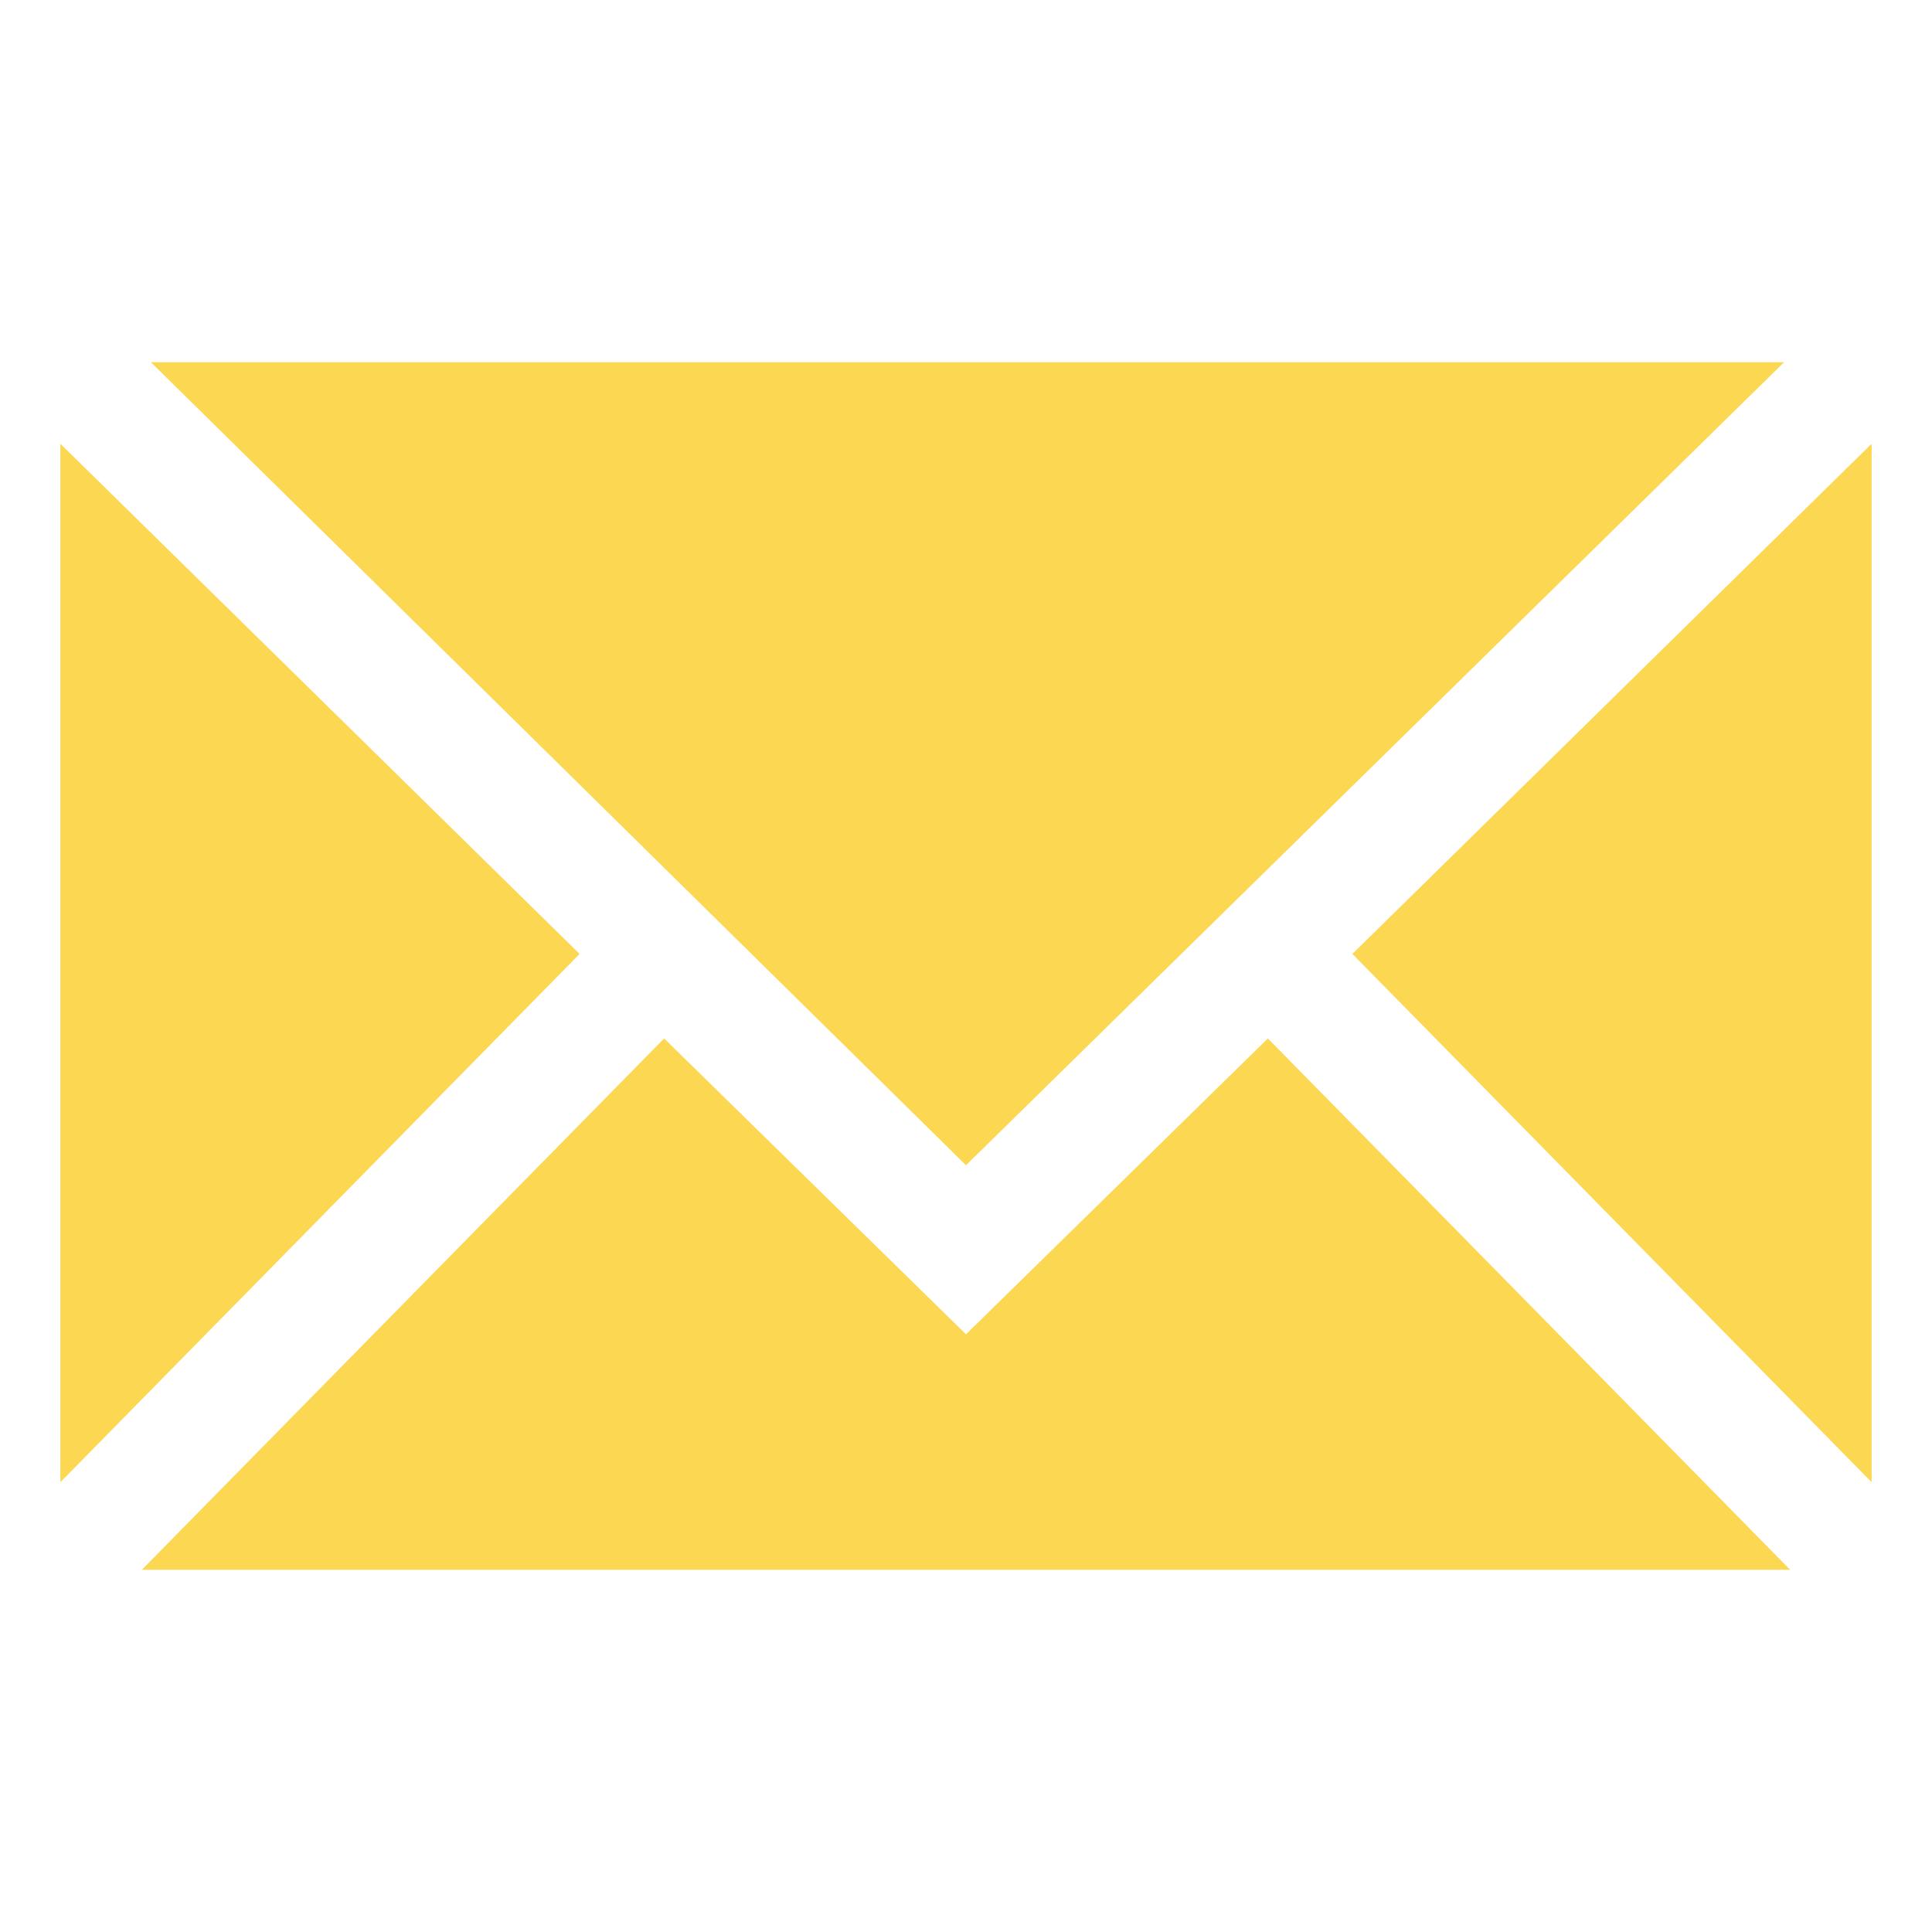
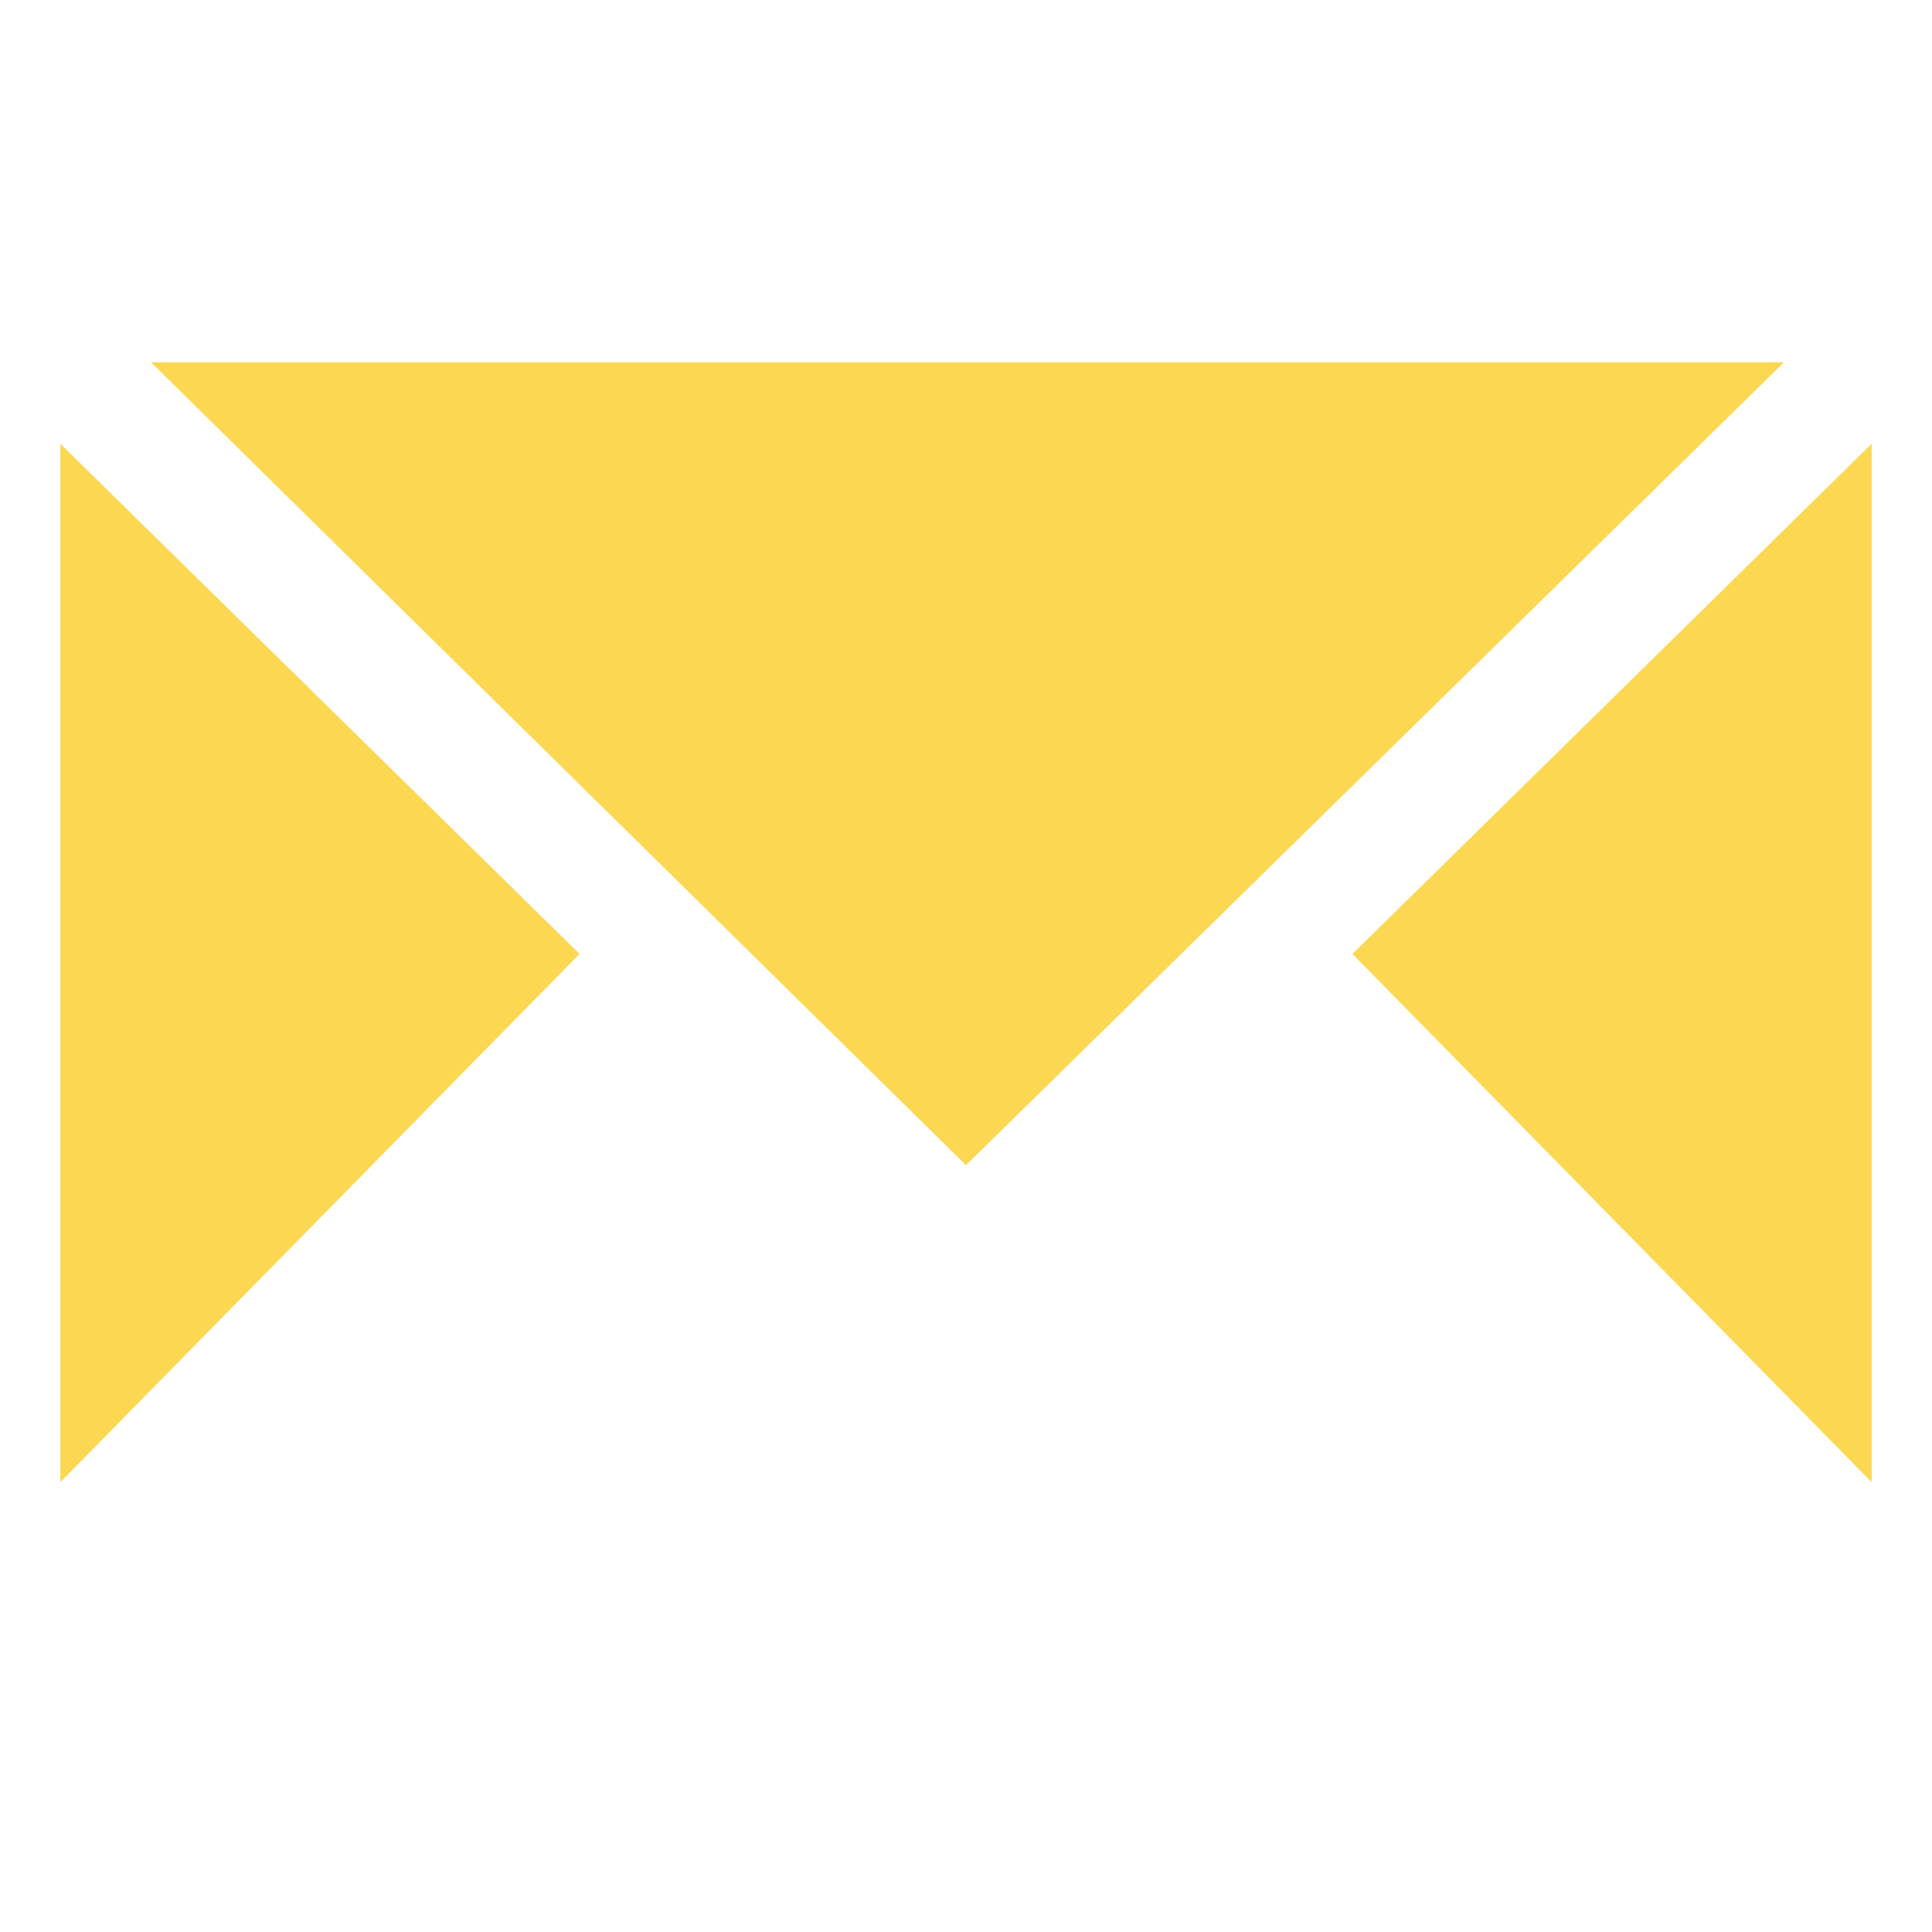
<svg xmlns="http://www.w3.org/2000/svg" viewBox="0 0 64 64" aria-labelledby="title" aria-describedby="desc" role="img" width="64" height="64">
  <title>Mail</title>
  <desc>A solid styled icon from Orion Icon Library.</desc>
  <path data-name="layer1" fill="#FCD752" d="M2 14.7v34.4l17.2-17.5L2 14.7zm42.8 16.9L62 49.1V14.7L44.8 31.6z" />
  <path data-name="layer2" fill="#FCD752" d="M59.1 12H5l27 26.6L59.1 12z" />
-   <path data-name="layer1" fill="#FCD752" d="M32 44.2l-10-9.8L4.7 52h54.6L42 34.4l-10 9.8z" />
</svg>